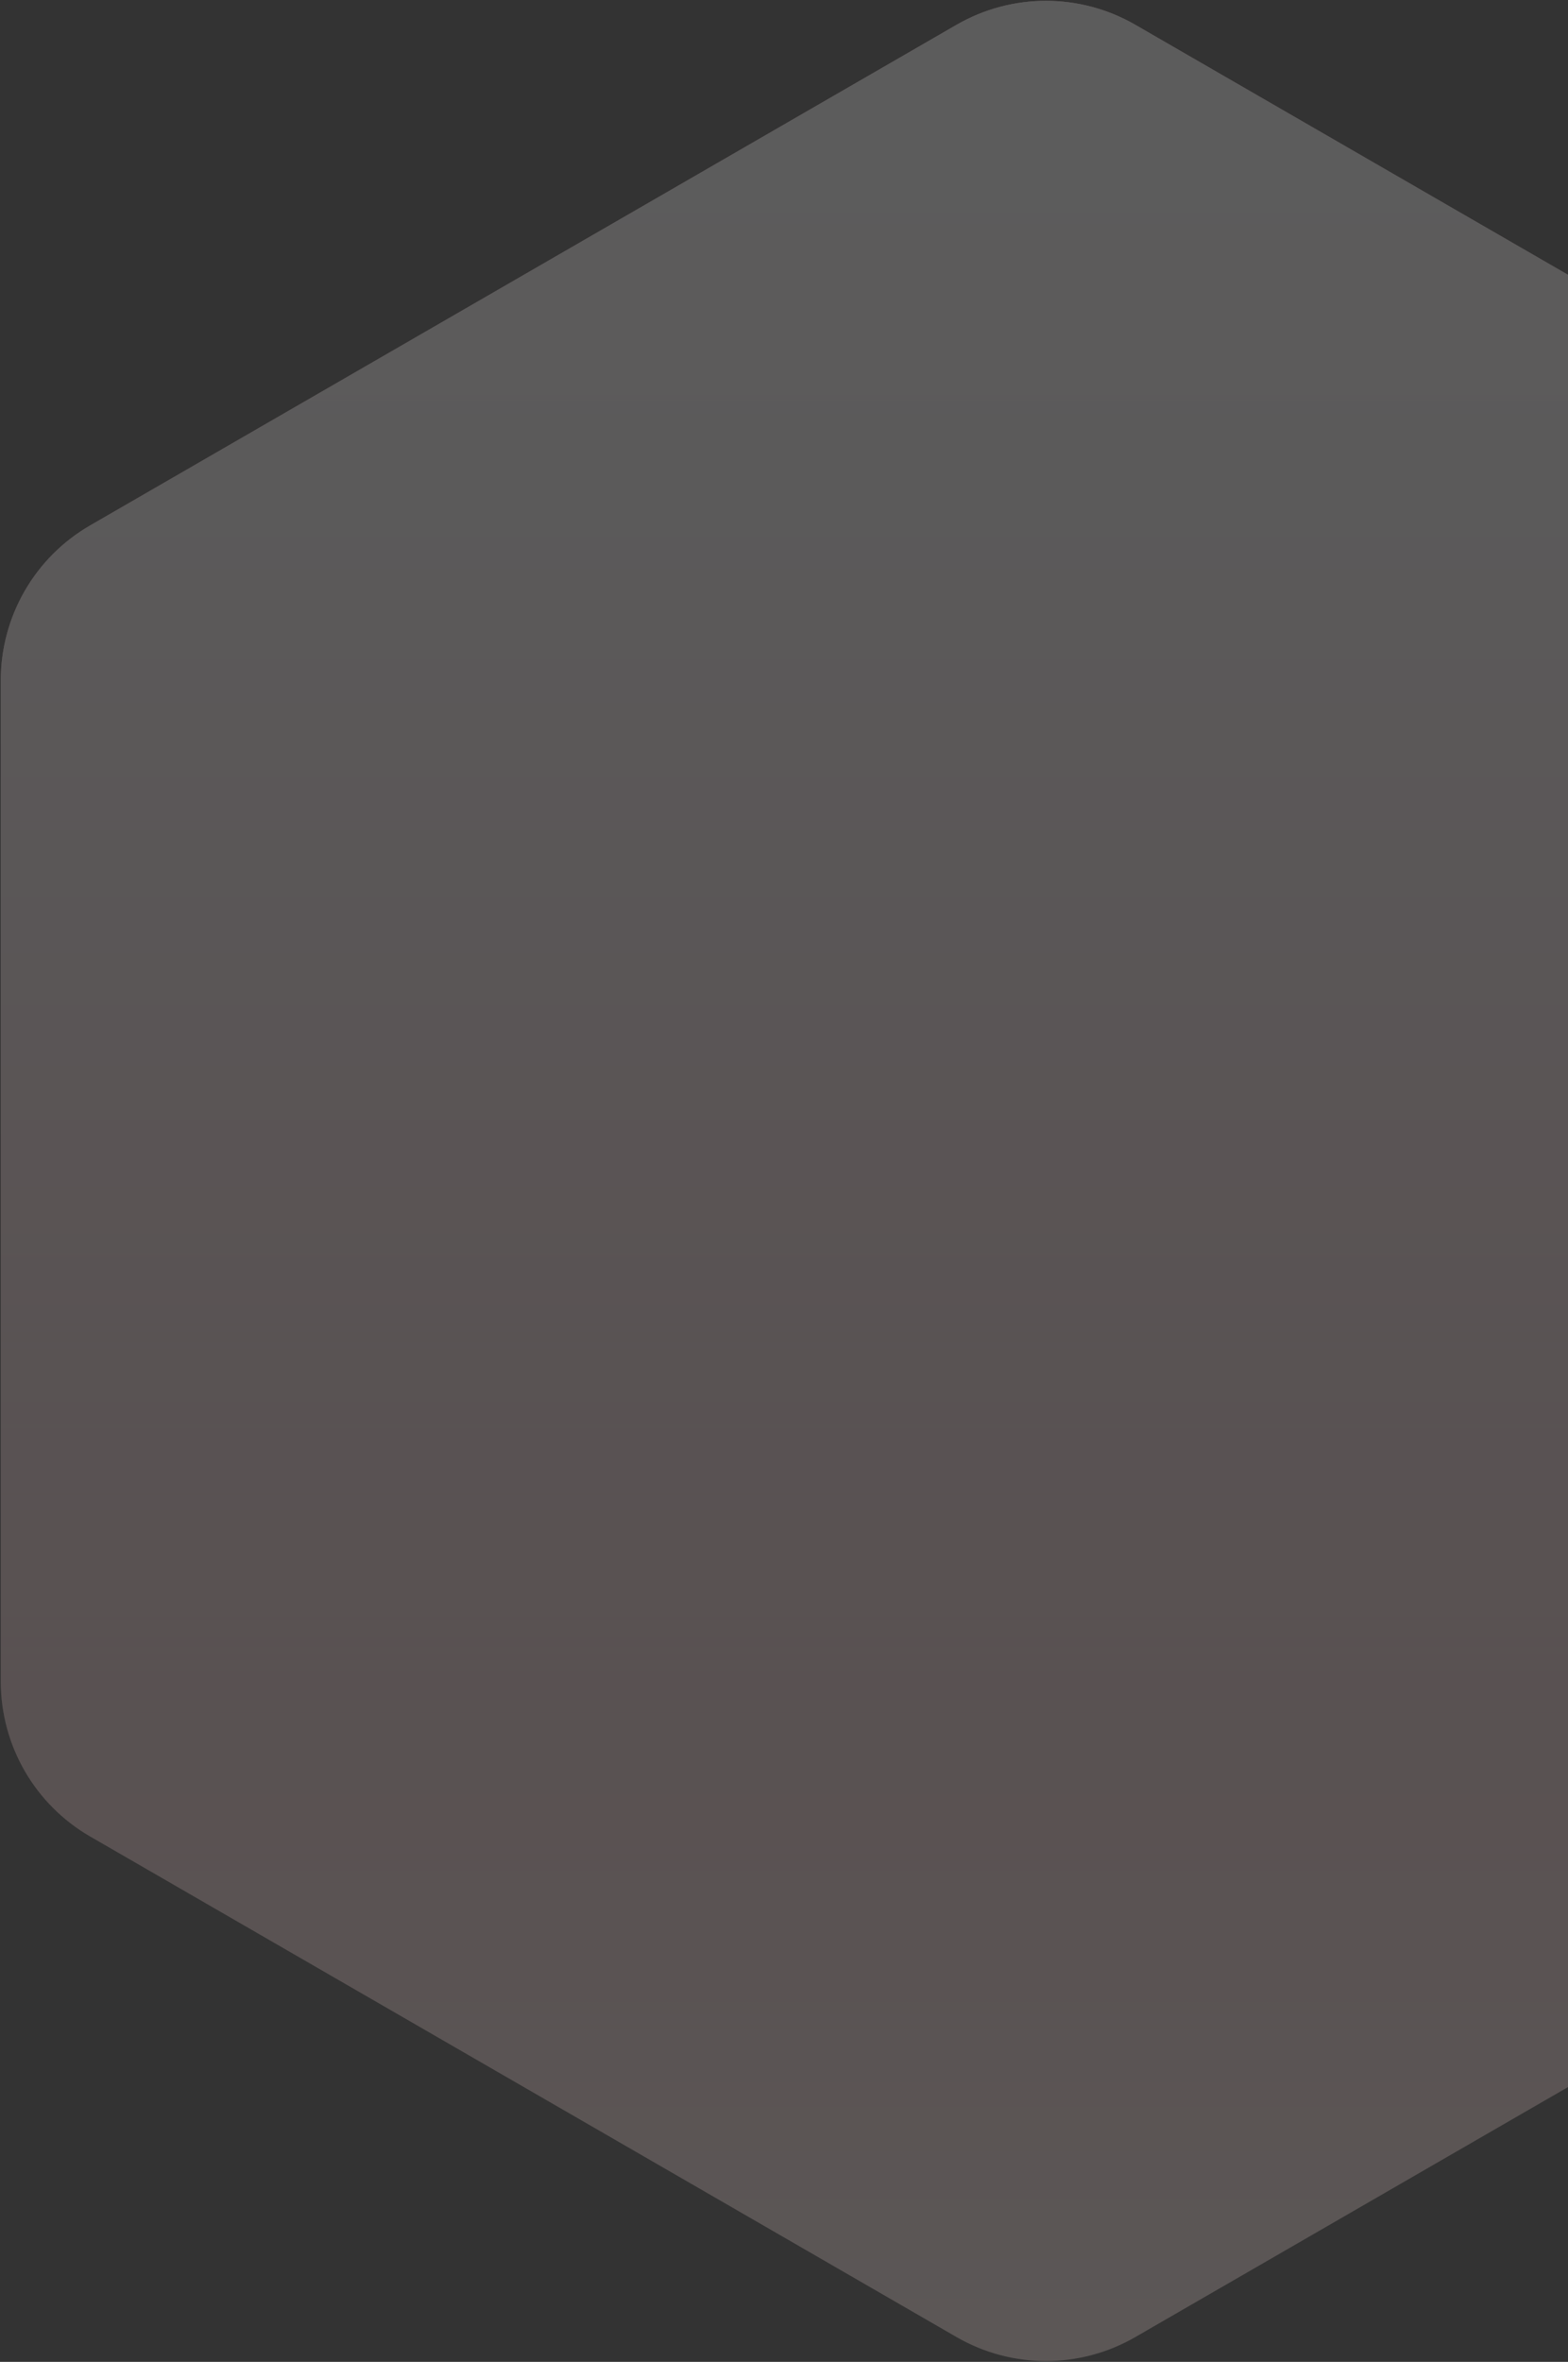
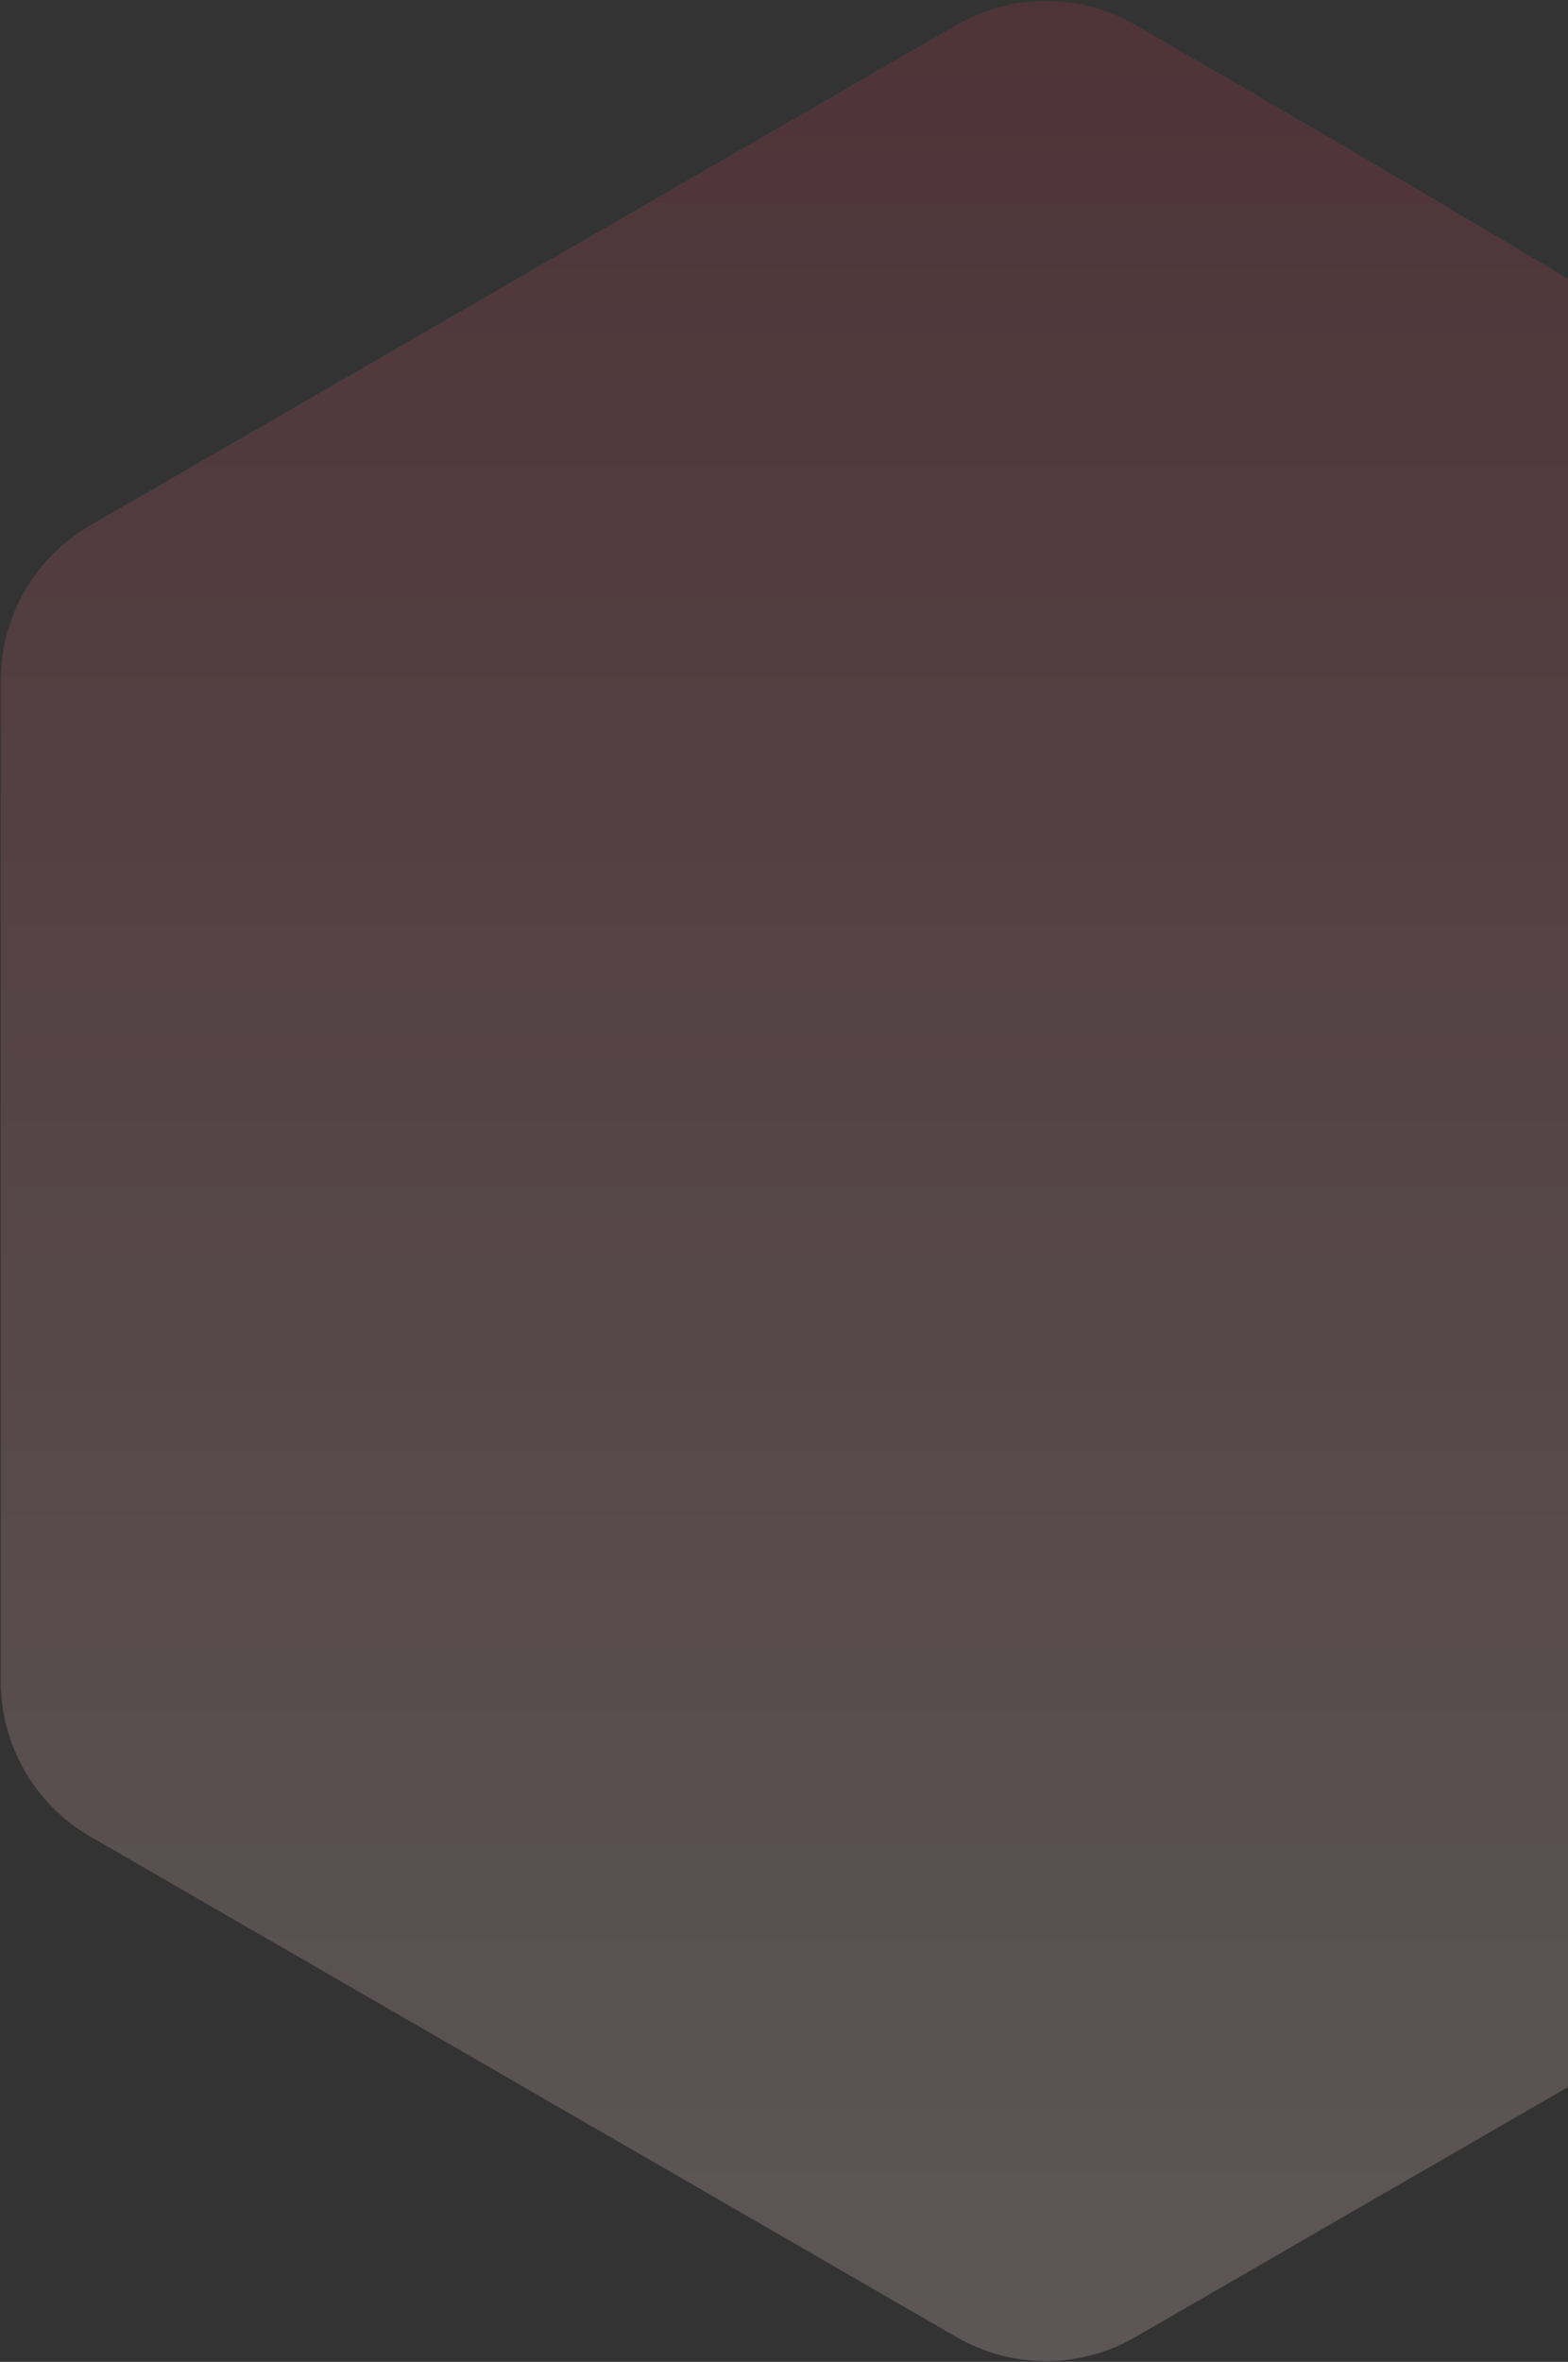
<svg xmlns="http://www.w3.org/2000/svg" width="877" height="1320" viewBox="0 0 877 1320" fill="none">
  <rect x="0" y="0" width="877" height="1320" fill="#333333" stroke="none" />
  <g opacity="0.2">
-     <path d="M535 13.867C565.94 -3.996 604.06 -3.996 635 13.867L1119.57 293.632C1150.51 311.496 1169.57 344.508 1169.57 380.235V939.765C1169.57 975.492 1150.51 1008.5 1119.57 1026.37L635 1306.13C604.06 1324 565.94 1324 535 1306.13L50.433 1026.37C19.493 1008.5 0.433 975.492 0.433 939.765V380.235C0.433 344.508 19.493 311.496 50.433 293.632L535 13.867Z" fill="url(#paint0_linear)" />
-     <path d="M535 13.867C565.94 -3.996 604.06 -3.996 635 13.867L1119.57 293.632C1150.51 311.496 1169.57 344.508 1169.57 380.235V939.765C1169.57 975.492 1150.51 1008.5 1119.57 1026.37L635 1306.13C604.06 1324 565.94 1324 535 1306.13L50.433 1026.37C19.493 1008.5 0.433 975.492 0.433 939.765V380.235C0.433 344.508 19.493 311.496 50.433 293.632L535 13.867Z" fill="url(#paint1_linear)" />
-     <path d="M535 13.867C565.94 -3.996 604.06 -3.996 635 13.867L1119.57 293.632C1150.51 311.496 1169.57 344.508 1169.57 380.235V939.765C1169.57 975.492 1150.51 1008.5 1119.57 1026.37L635 1306.13C604.06 1324 565.94 1324 535 1306.13L50.433 1026.37C19.493 1008.5 0.433 975.492 0.433 939.765V380.235C0.433 344.508 19.493 311.496 50.433 293.632L535 13.867Z" fill="url(#paint2_linear)" />
+     <path d="M535 13.867C565.94 -3.996 604.06 -3.996 635 13.867C1150.51 311.496 1169.57 344.508 1169.57 380.235V939.765C1169.57 975.492 1150.51 1008.5 1119.57 1026.37L635 1306.13C604.06 1324 565.94 1324 535 1306.13L50.433 1026.37C19.493 1008.5 0.433 975.492 0.433 939.765V380.235C0.433 344.508 19.493 311.496 50.433 293.632L535 13.867Z" fill="url(#paint0_linear)" />
  </g>
  <defs>
    <linearGradient id="paint0_linear" x1="585" y1="-15" x2="585" y2="1335" gradientUnits="userSpaceOnUse">
      <stop stop-color="#BC3247" />
      <stop offset="1" stop-color="#FFEAE5" />
    </linearGradient>
    <linearGradient id="paint1_linear" x1="585" y1="-15" x2="585" y2="1335" gradientUnits="userSpaceOnUse">
      <stop stop-color="white" />
      <stop offset="1" stop-color="white" stop-opacity="0" />
    </linearGradient>
    <linearGradient id="paint2_linear" x1="585" y1="-15" x2="585" y2="1335" gradientUnits="userSpaceOnUse">
      <stop stop-color="white" />
      <stop offset="0.71" stop-color="white" stop-opacity="0" />
    </linearGradient>
  </defs>
</svg>